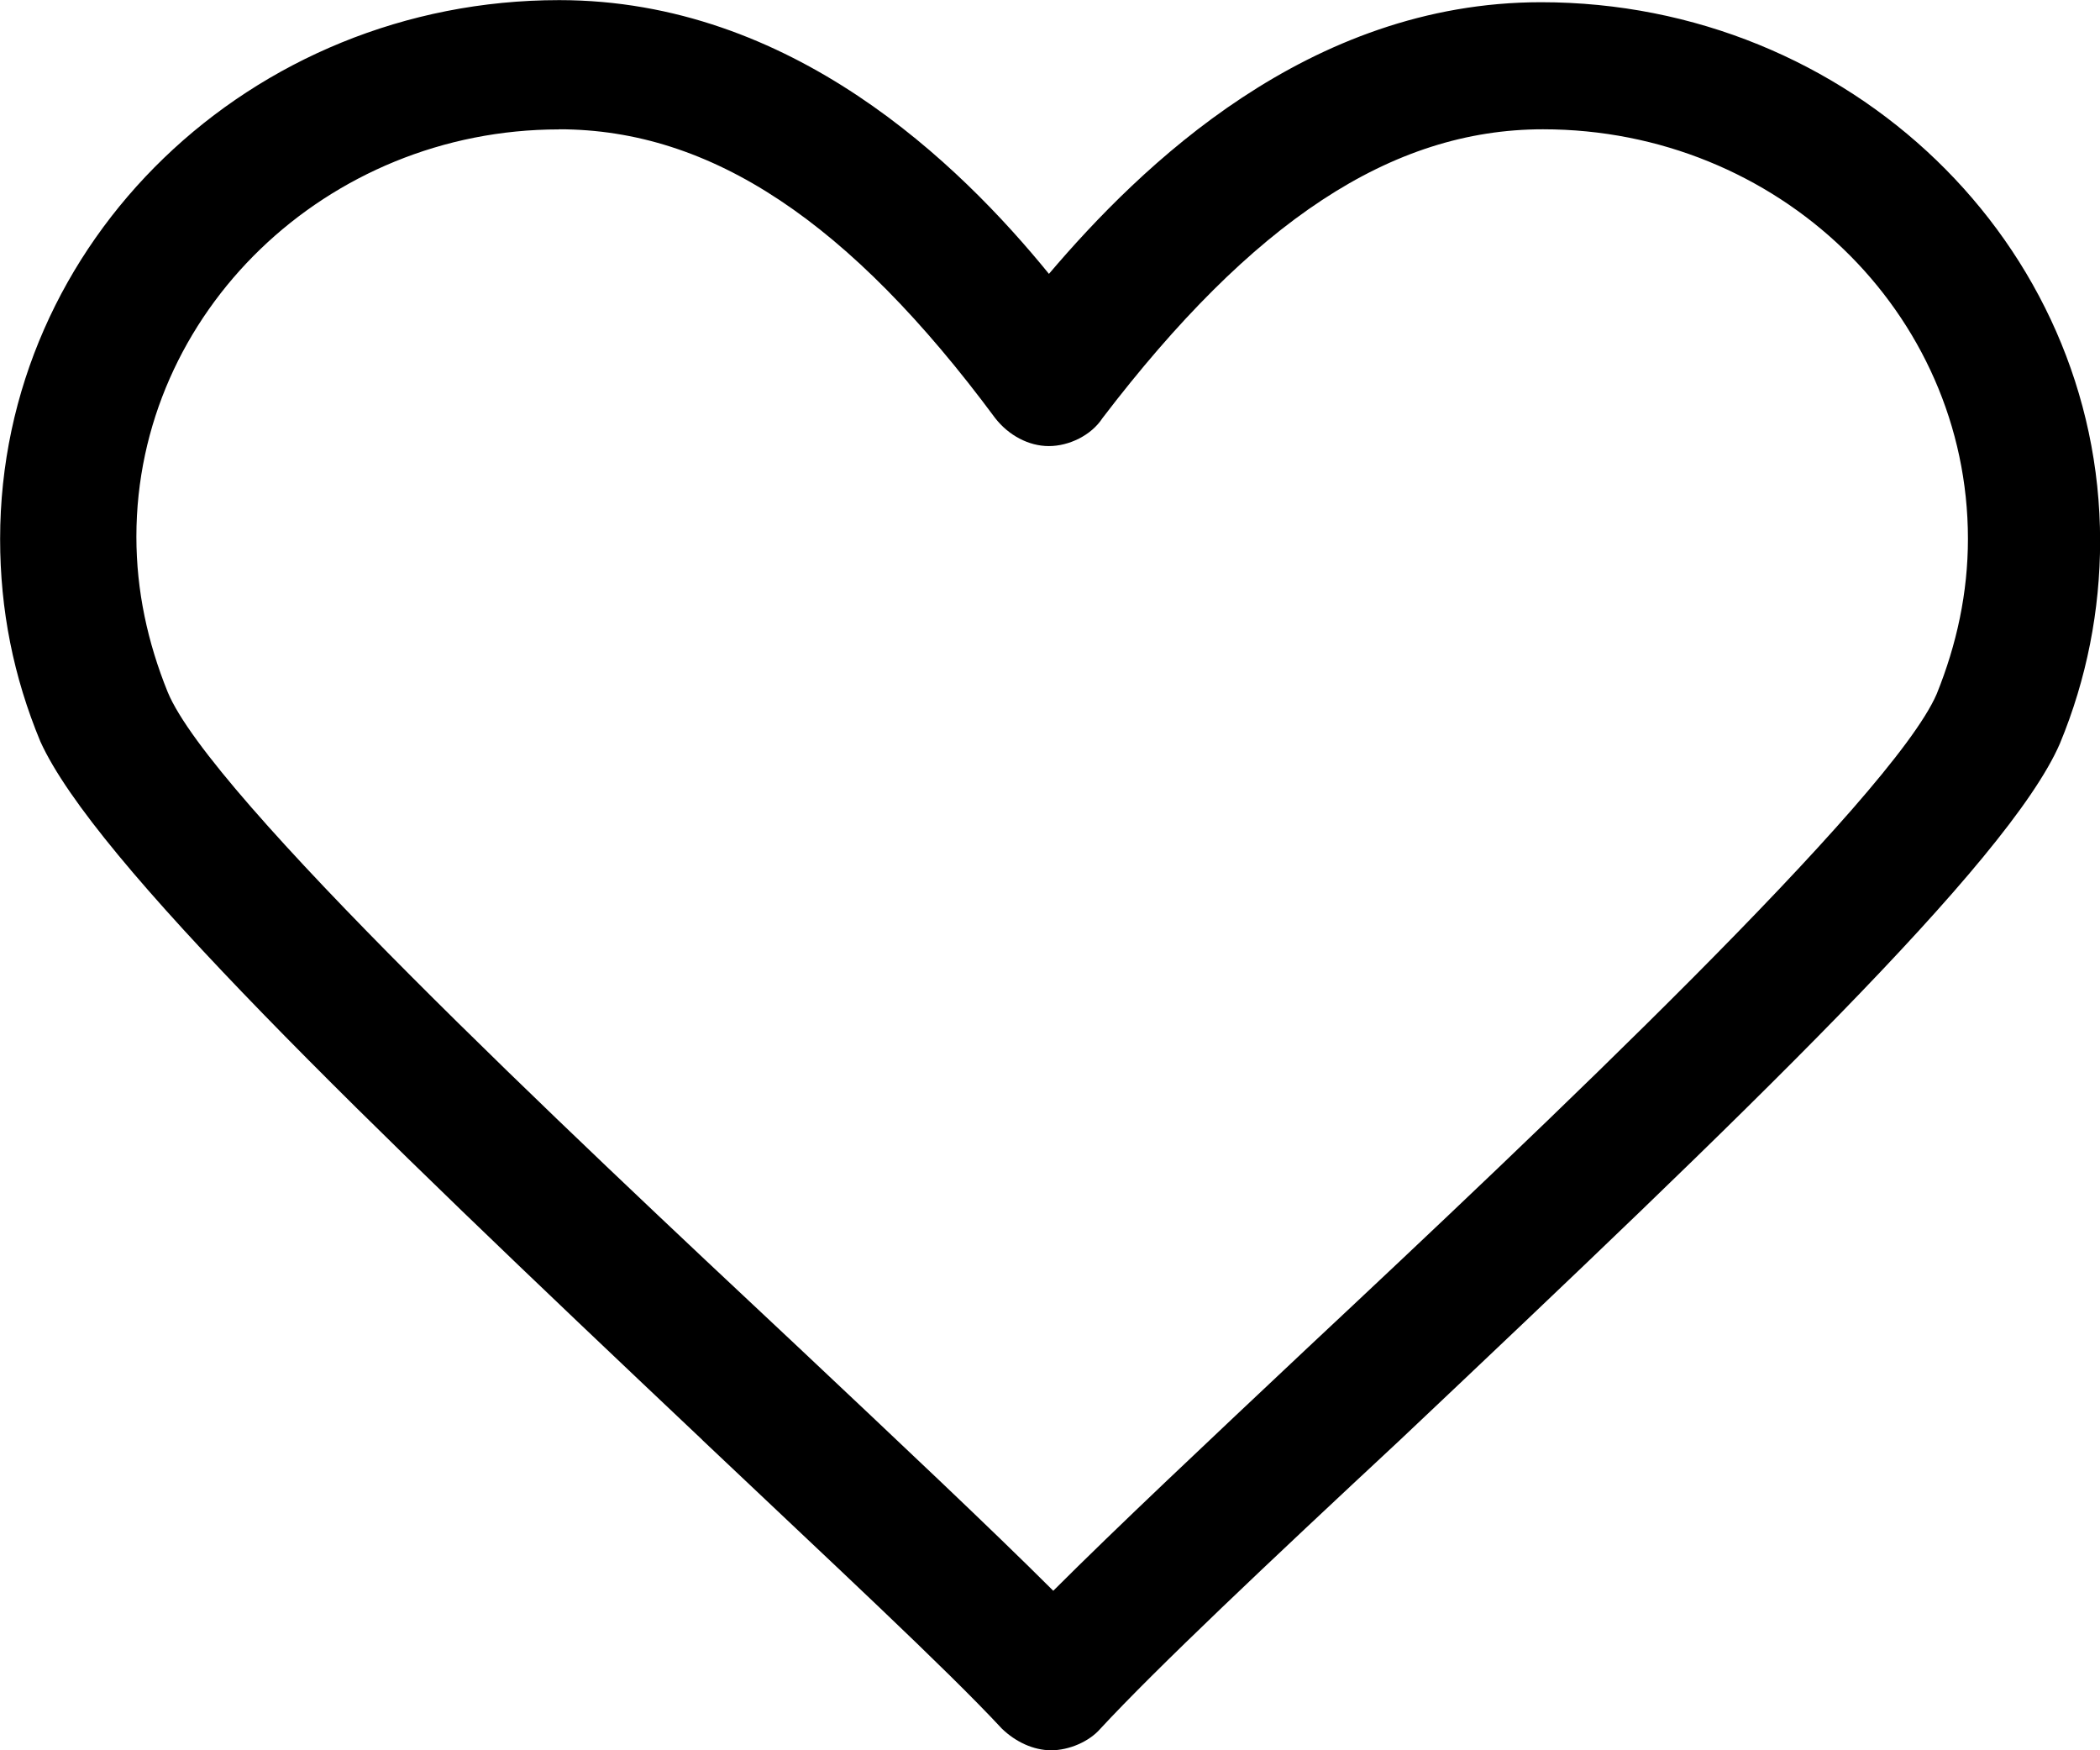
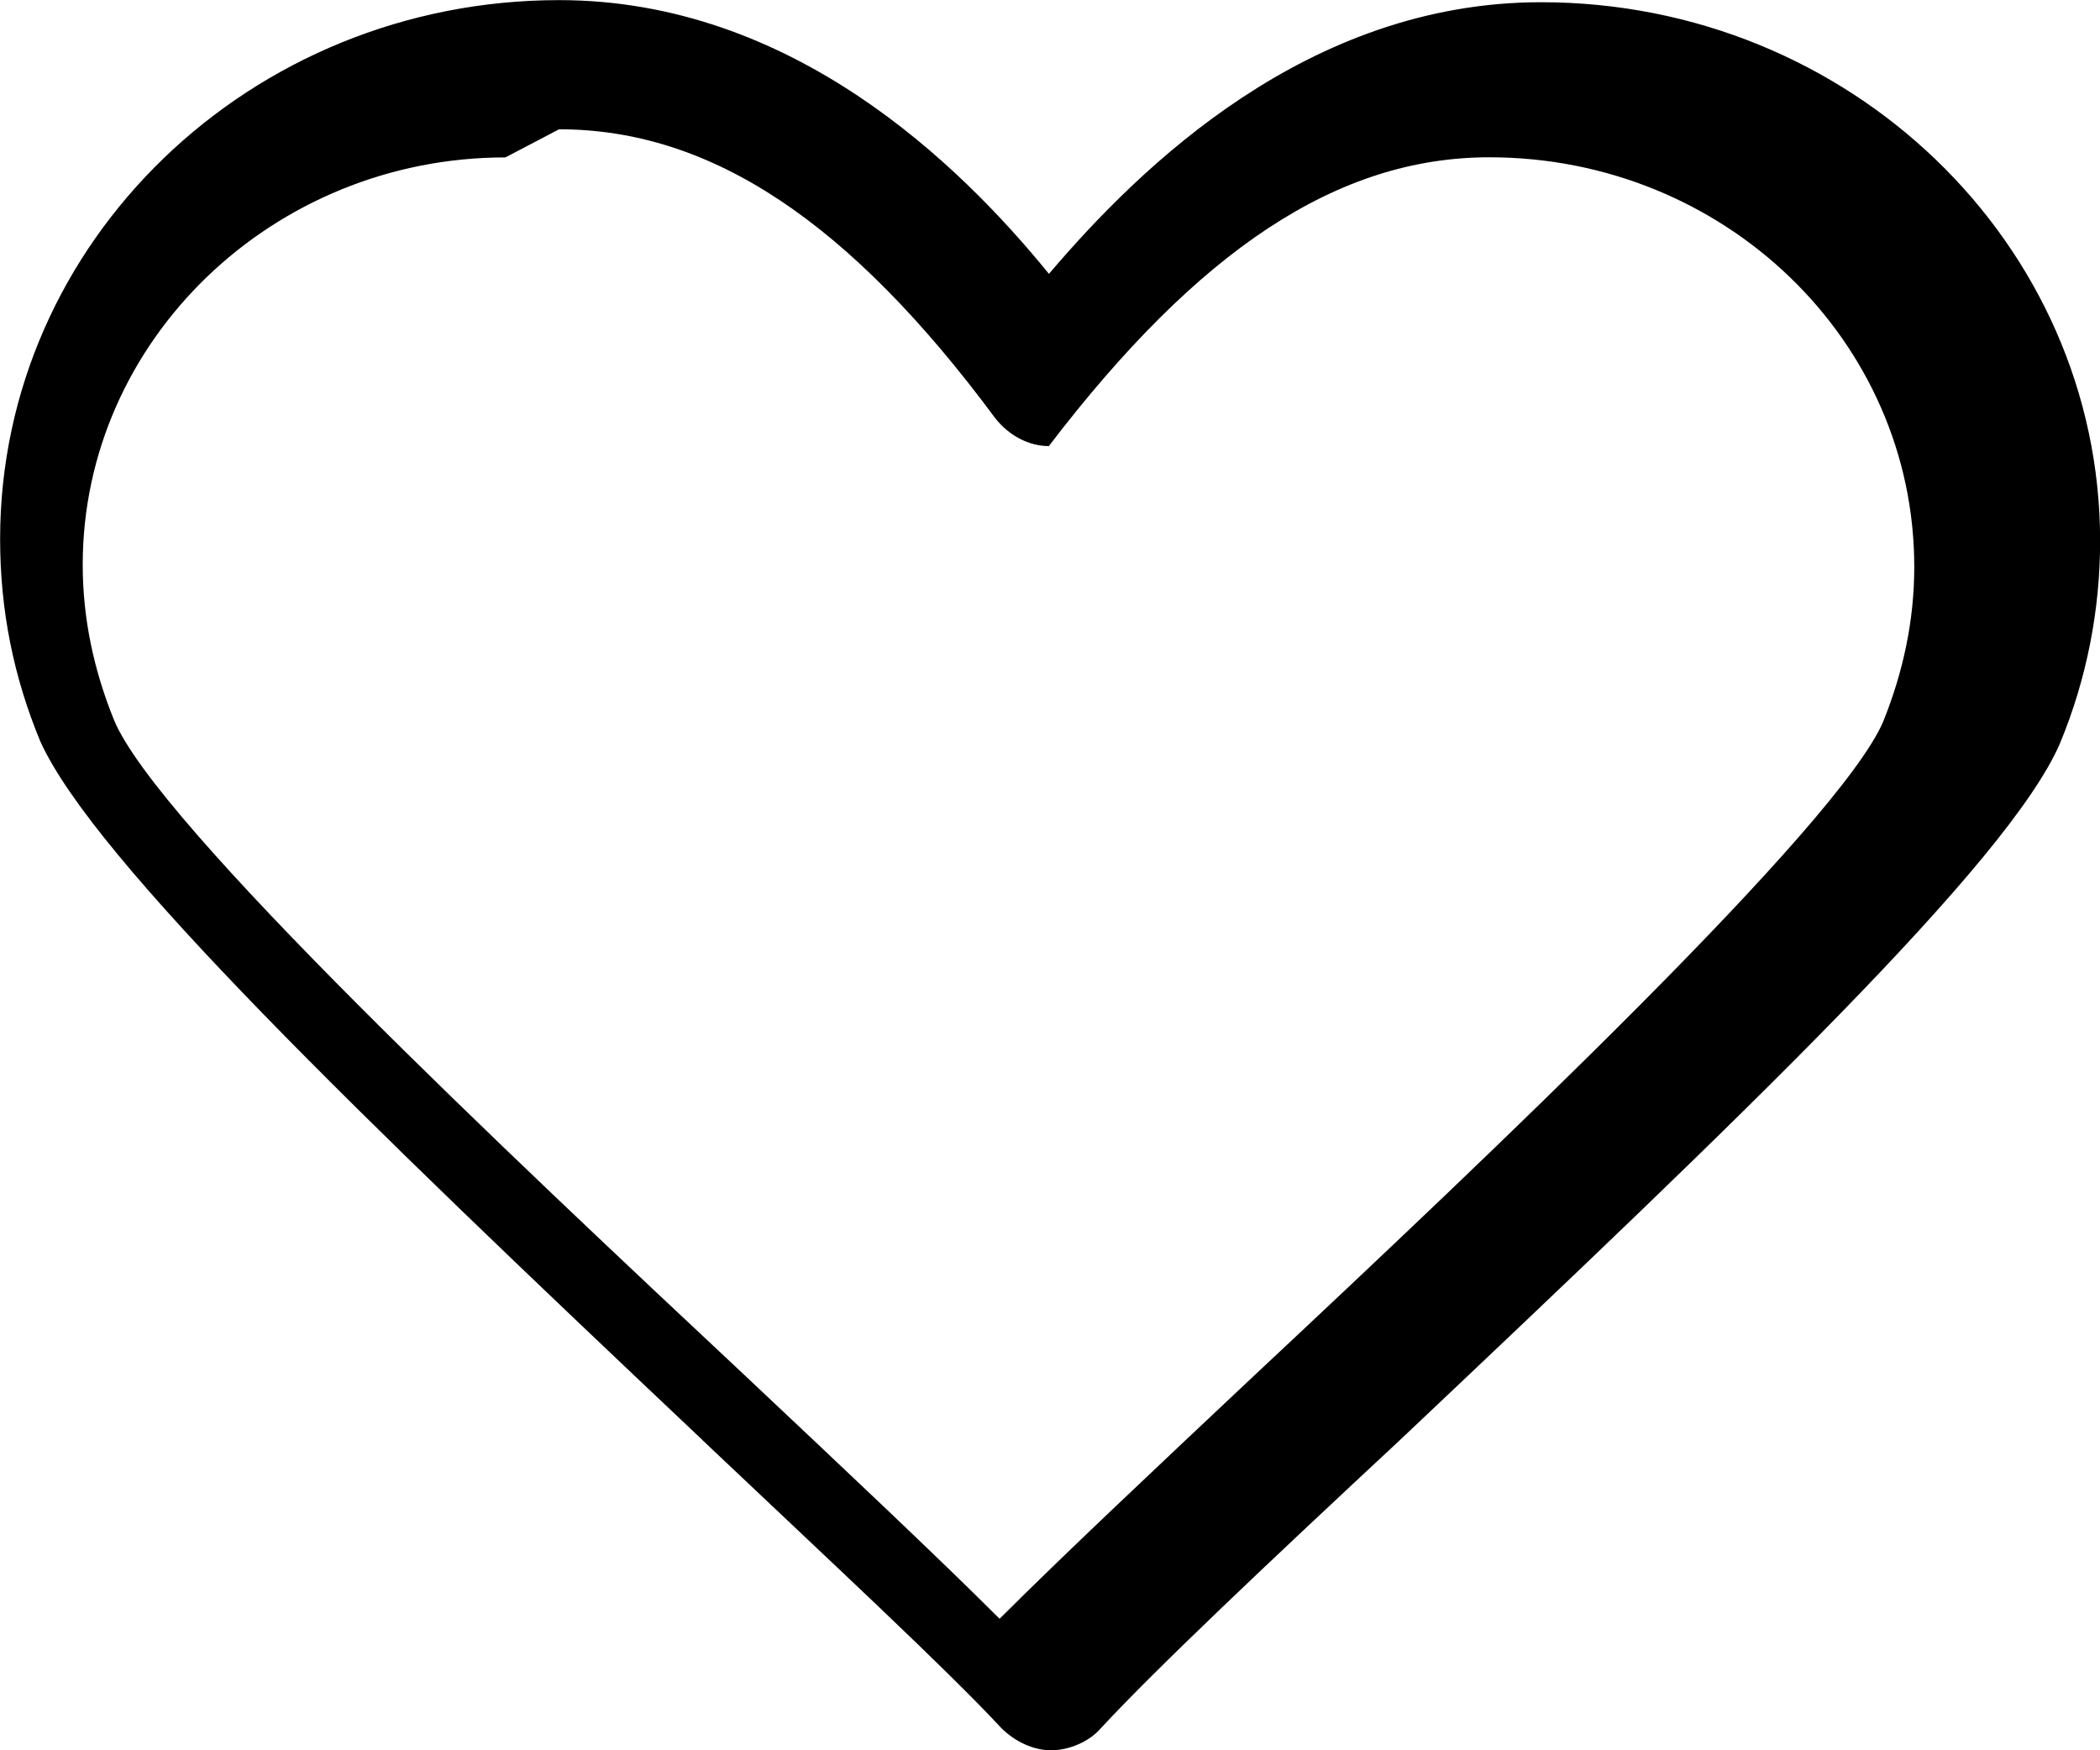
<svg xmlns="http://www.w3.org/2000/svg" width="18" fill="none" viewBox="0 0 18 15" height="15">
-   <path d="m6.019 12.34c1.112 1.053 2.089 1.958 2.569 2.475 0.115 0.111 0.268 0.185 0.422 0.185 0.153 0 0.326-0.074 0.422-0.185 0.479-0.517 1.438-1.422 2.569-2.475 2.933-2.771 5.214-4.951 5.655-5.967 0.23-0.554 0.345-1.145 0.345-1.736 0-2.549-2.147-4.618-4.792-4.618-1.994-0-3.432 1.404-4.218 2.328-0.767-0.942-2.204-2.346-4.198-2.346-2.645 0-4.792 2.069-4.792 4.618 0 0.61 0.115 1.182 0.345 1.736 0.46 1.016 2.741 3.214 5.674 5.985zm-1.227-11.232c1.304 0 2.492 0.794 3.738 2.475 0.115 0.148 0.287 0.24 0.46 0.24s0.364-0.092 0.46-0.24c1.284-1.681 2.473-2.475 3.776-2.475 2.013 0 3.642 1.57 3.642 3.51 0 0.462-0.096 0.905-0.268 1.33-0.384 0.887-3.393 3.732-5.387 5.598-0.863 0.812-1.649 1.551-2.185 2.087-0.537-0.536-1.323-1.275-2.185-2.087-2.013-1.885-5.042-4.729-5.406-5.616-0.172-0.425-0.268-0.868-0.268-1.33 0-1.921 1.629-3.491 3.623-3.491z" fill="#000" />
+   <path d="m6.019 12.34c1.112 1.053 2.089 1.958 2.569 2.475 0.115 0.111 0.268 0.185 0.422 0.185 0.153 0 0.326-0.074 0.422-0.185 0.479-0.517 1.438-1.422 2.569-2.475 2.933-2.771 5.214-4.951 5.655-5.967 0.23-0.554 0.345-1.145 0.345-1.736 0-2.549-2.147-4.618-4.792-4.618-1.994-0-3.432 1.404-4.218 2.328-0.767-0.942-2.204-2.346-4.198-2.346-2.645 0-4.792 2.069-4.792 4.618 0 0.61 0.115 1.182 0.345 1.736 0.46 1.016 2.741 3.214 5.674 5.985zm-1.227-11.232c1.304 0 2.492 0.794 3.738 2.475 0.115 0.148 0.287 0.24 0.46 0.24c1.284-1.681 2.473-2.475 3.776-2.475 2.013 0 3.642 1.57 3.642 3.51 0 0.462-0.096 0.905-0.268 1.33-0.384 0.887-3.393 3.732-5.387 5.598-0.863 0.812-1.649 1.551-2.185 2.087-0.537-0.536-1.323-1.275-2.185-2.087-2.013-1.885-5.042-4.729-5.406-5.616-0.172-0.425-0.268-0.868-0.268-1.33 0-1.921 1.629-3.491 3.623-3.491z" fill="#000" />
</svg>